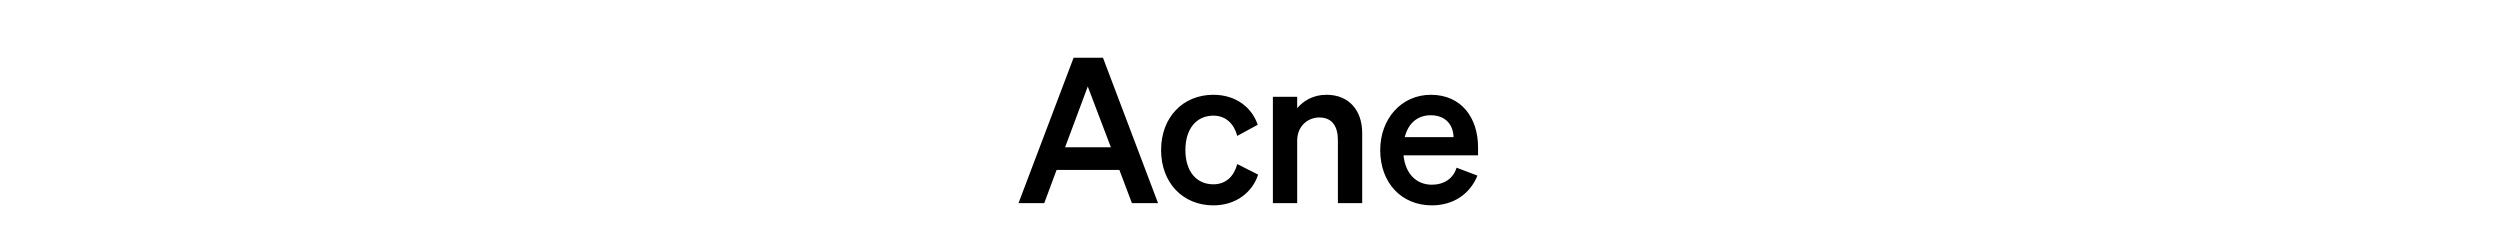
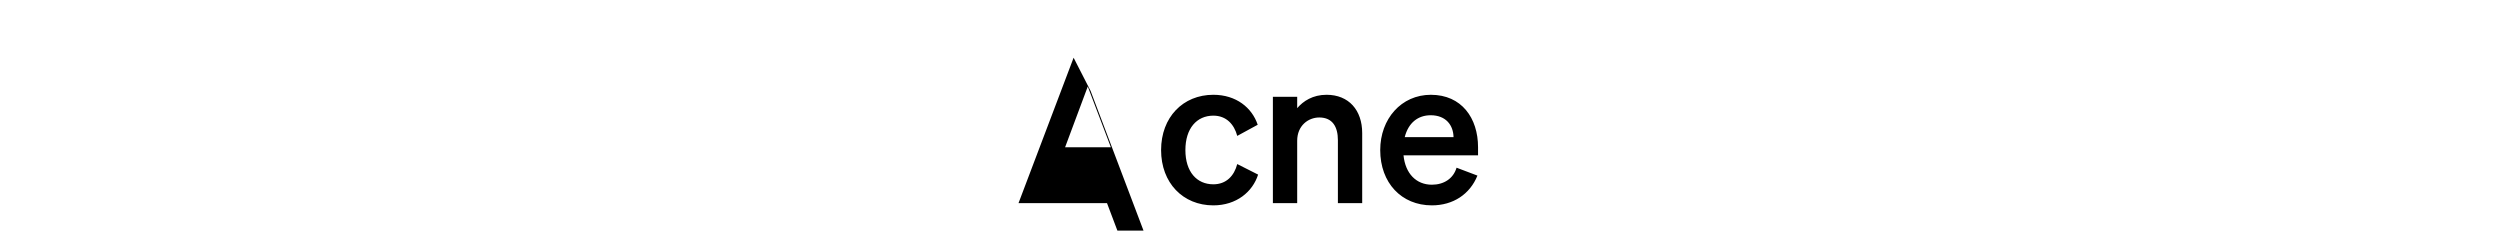
<svg xmlns="http://www.w3.org/2000/svg" width="271" height="25" viewBox="0 0 271 25">
-   <path d="M116.379 6.257l-5.972 15.763h2.788l1.34-3.6h6.805l1.361 3.6h2.832l-5.971-15.763zm1.536 3.118l2.503 6.586h-4.961zm10.582 6.893c0-2.349 1.23-3.732 3.03-3.732 1.404 0 2.26.944 2.59 2.195l2.217-1.207c-.614-1.844-2.327-3.25-4.808-3.25-3.293 0-5.664 2.438-5.664 5.994 0 3.557 2.371 5.993 5.664 5.993 2.503 0 4.26-1.47 4.852-3.336l-2.261-1.142c-.33 1.273-1.186 2.195-2.59 2.195-1.8 0-3.03-1.36-3.03-3.71zm9.484 5.752h2.634v-6.762c0-1.646 1.208-2.524 2.393-2.524 1.449 0 2.02 1.032 2.02 2.458v6.828h2.634v-7.596c0-2.48-1.449-4.15-3.864-4.15-1.492 0-2.524.681-3.183 1.45v-1.23h-2.634zm17.233.241c2.305 0 4.127-1.207 4.94-3.227l-2.262-.856c-.35 1.186-1.383 1.844-2.678 1.844-1.69 0-2.876-1.207-3.073-3.183h8.079v-.878c0-3.161-1.779-5.686-5.116-5.686-3.205 0-5.488 2.612-5.488 5.993 0 3.557 2.305 5.993 5.598 5.993zm-.132-9.769c1.669 0 2.46 1.098 2.481 2.371h-5.29c.395-1.559 1.448-2.37 2.81-2.37z" />
+   <path d="M116.379 6.257l-5.972 15.763h2.788h6.805l1.361 3.6h2.832l-5.971-15.763zm1.536 3.118l2.503 6.586h-4.961zm10.582 6.893c0-2.349 1.23-3.732 3.03-3.732 1.404 0 2.26.944 2.59 2.195l2.217-1.207c-.614-1.844-2.327-3.25-4.808-3.25-3.293 0-5.664 2.438-5.664 5.994 0 3.557 2.371 5.993 5.664 5.993 2.503 0 4.26-1.47 4.852-3.336l-2.261-1.142c-.33 1.273-1.186 2.195-2.59 2.195-1.8 0-3.03-1.36-3.03-3.71zm9.484 5.752h2.634v-6.762c0-1.646 1.208-2.524 2.393-2.524 1.449 0 2.02 1.032 2.02 2.458v6.828h2.634v-7.596c0-2.48-1.449-4.15-3.864-4.15-1.492 0-2.524.681-3.183 1.45v-1.23h-2.634zm17.233.241c2.305 0 4.127-1.207 4.94-3.227l-2.262-.856c-.35 1.186-1.383 1.844-2.678 1.844-1.69 0-2.876-1.207-3.073-3.183h8.079v-.878c0-3.161-1.779-5.686-5.116-5.686-3.205 0-5.488 2.612-5.488 5.993 0 3.557 2.305 5.993 5.598 5.993zm-.132-9.769c1.669 0 2.46 1.098 2.481 2.371h-5.29c.395-1.559 1.448-2.37 2.81-2.37z" />
</svg>